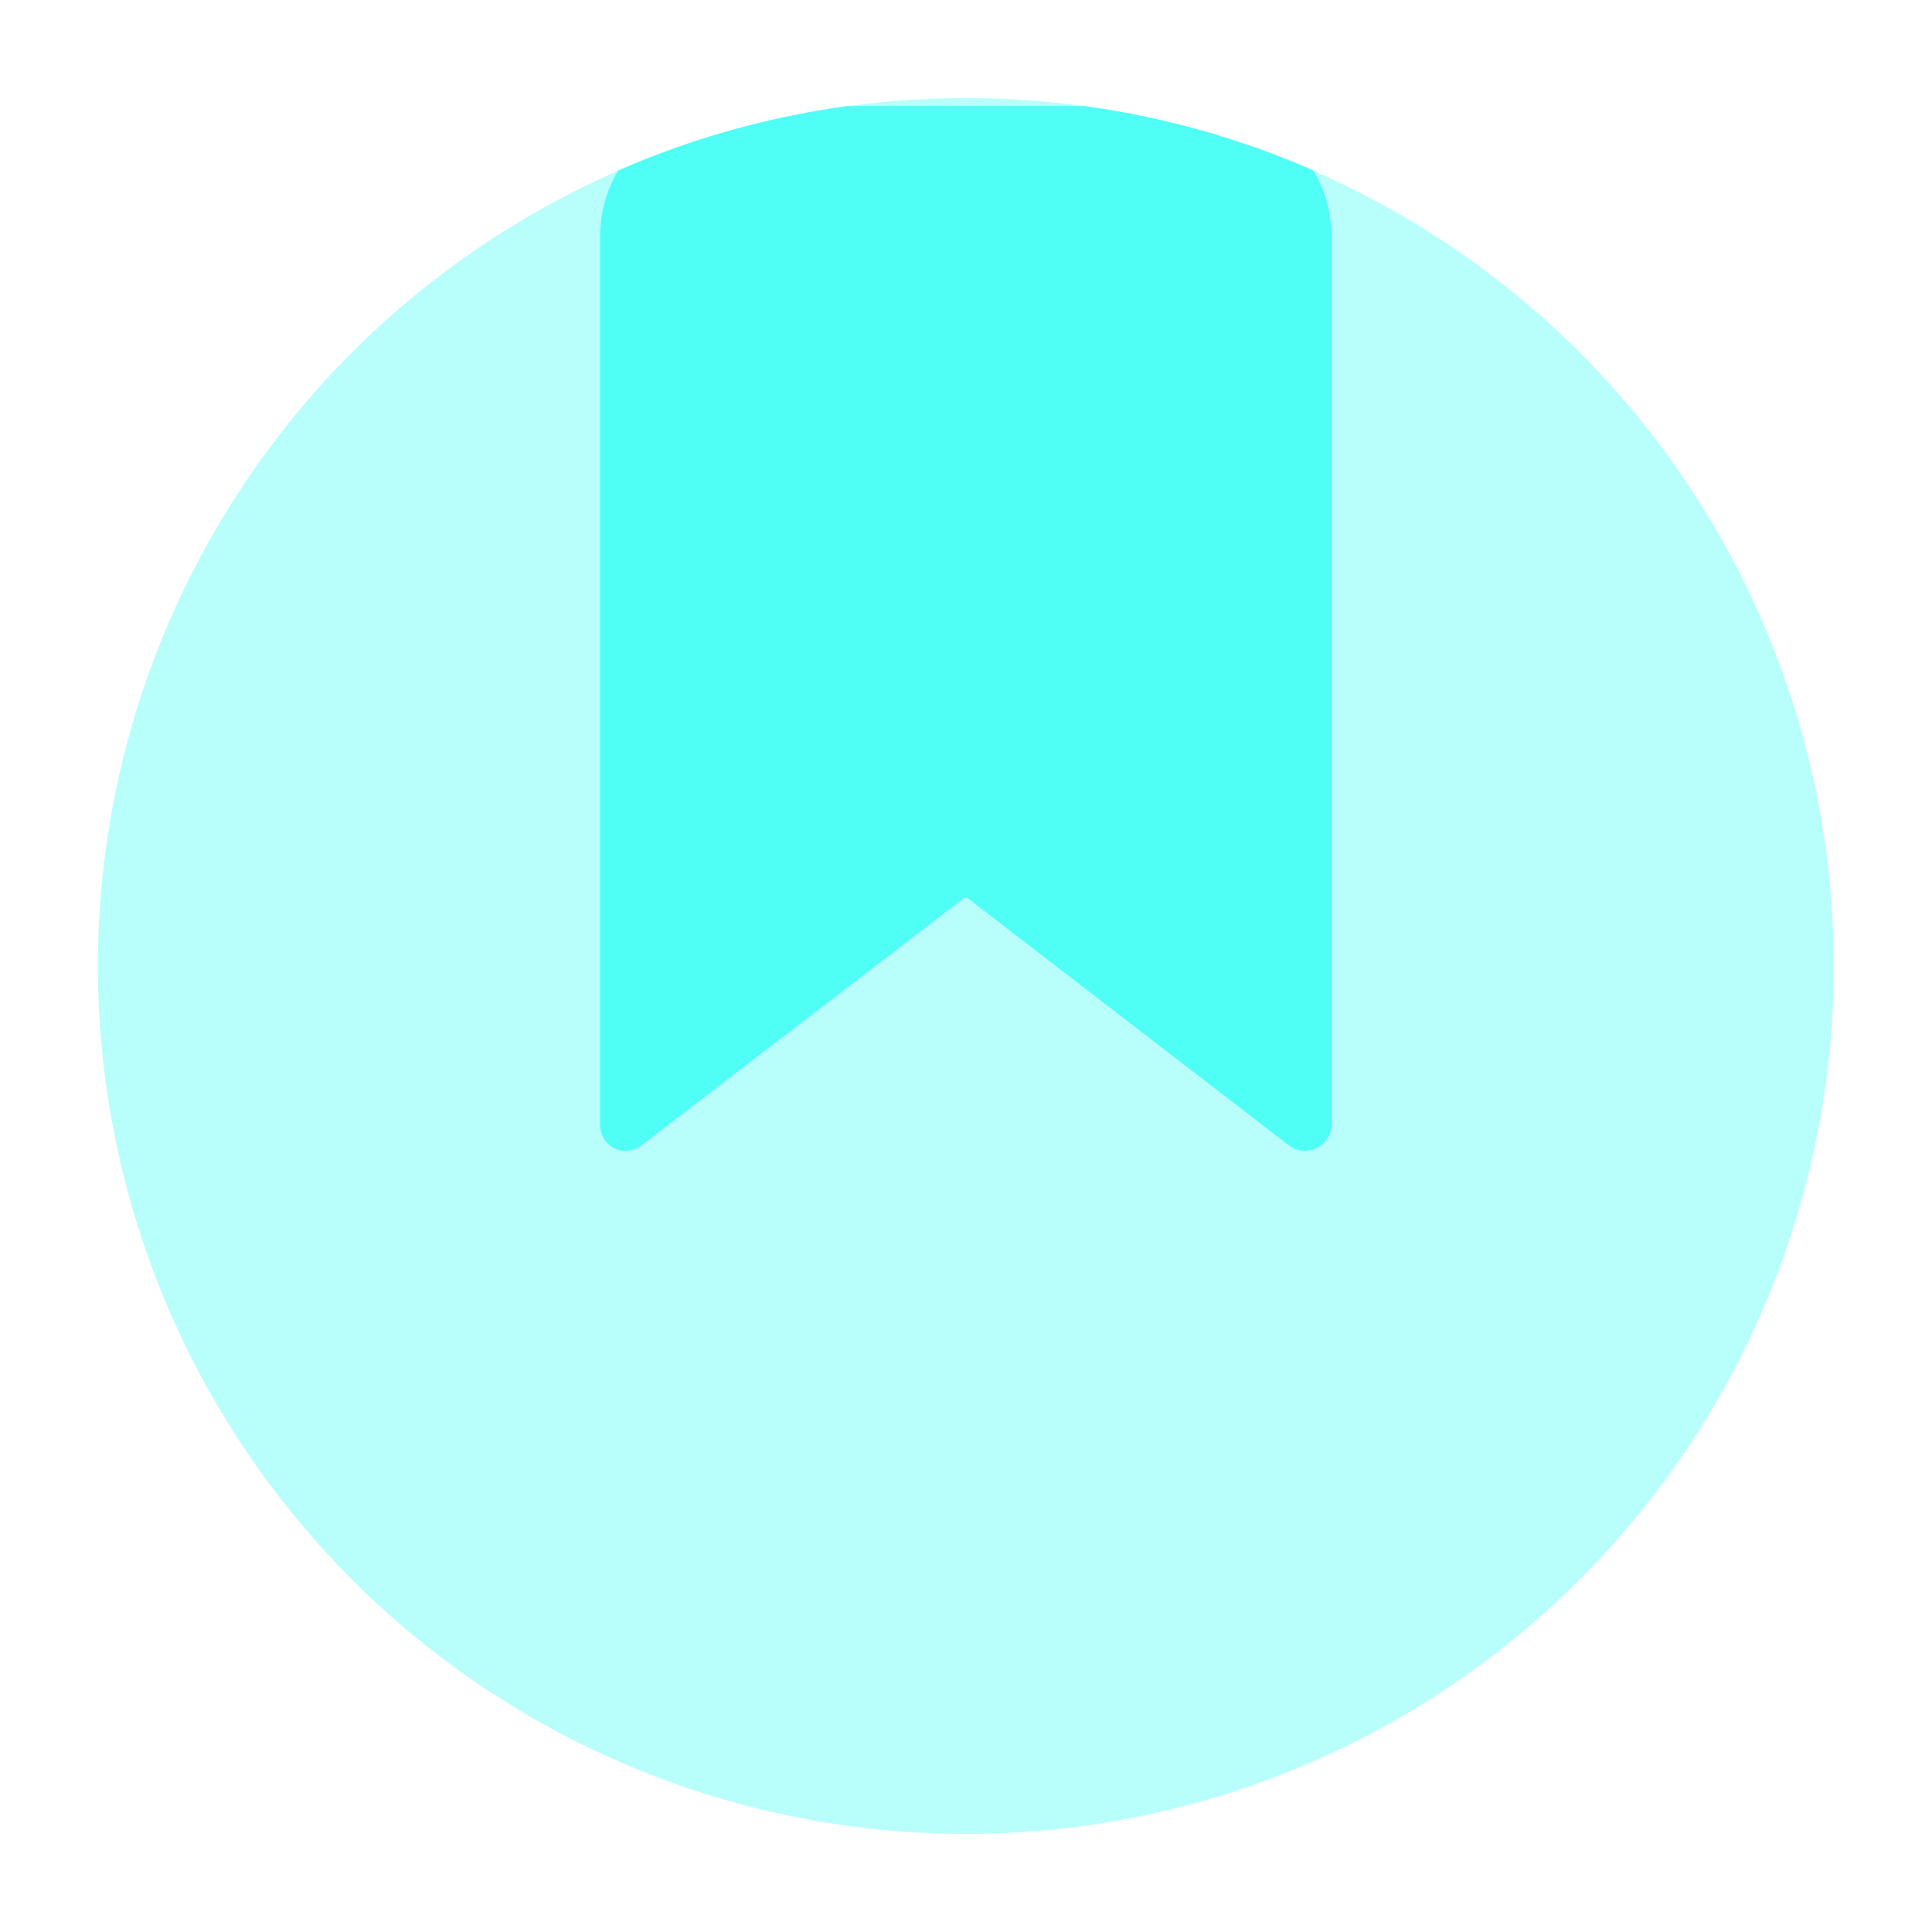
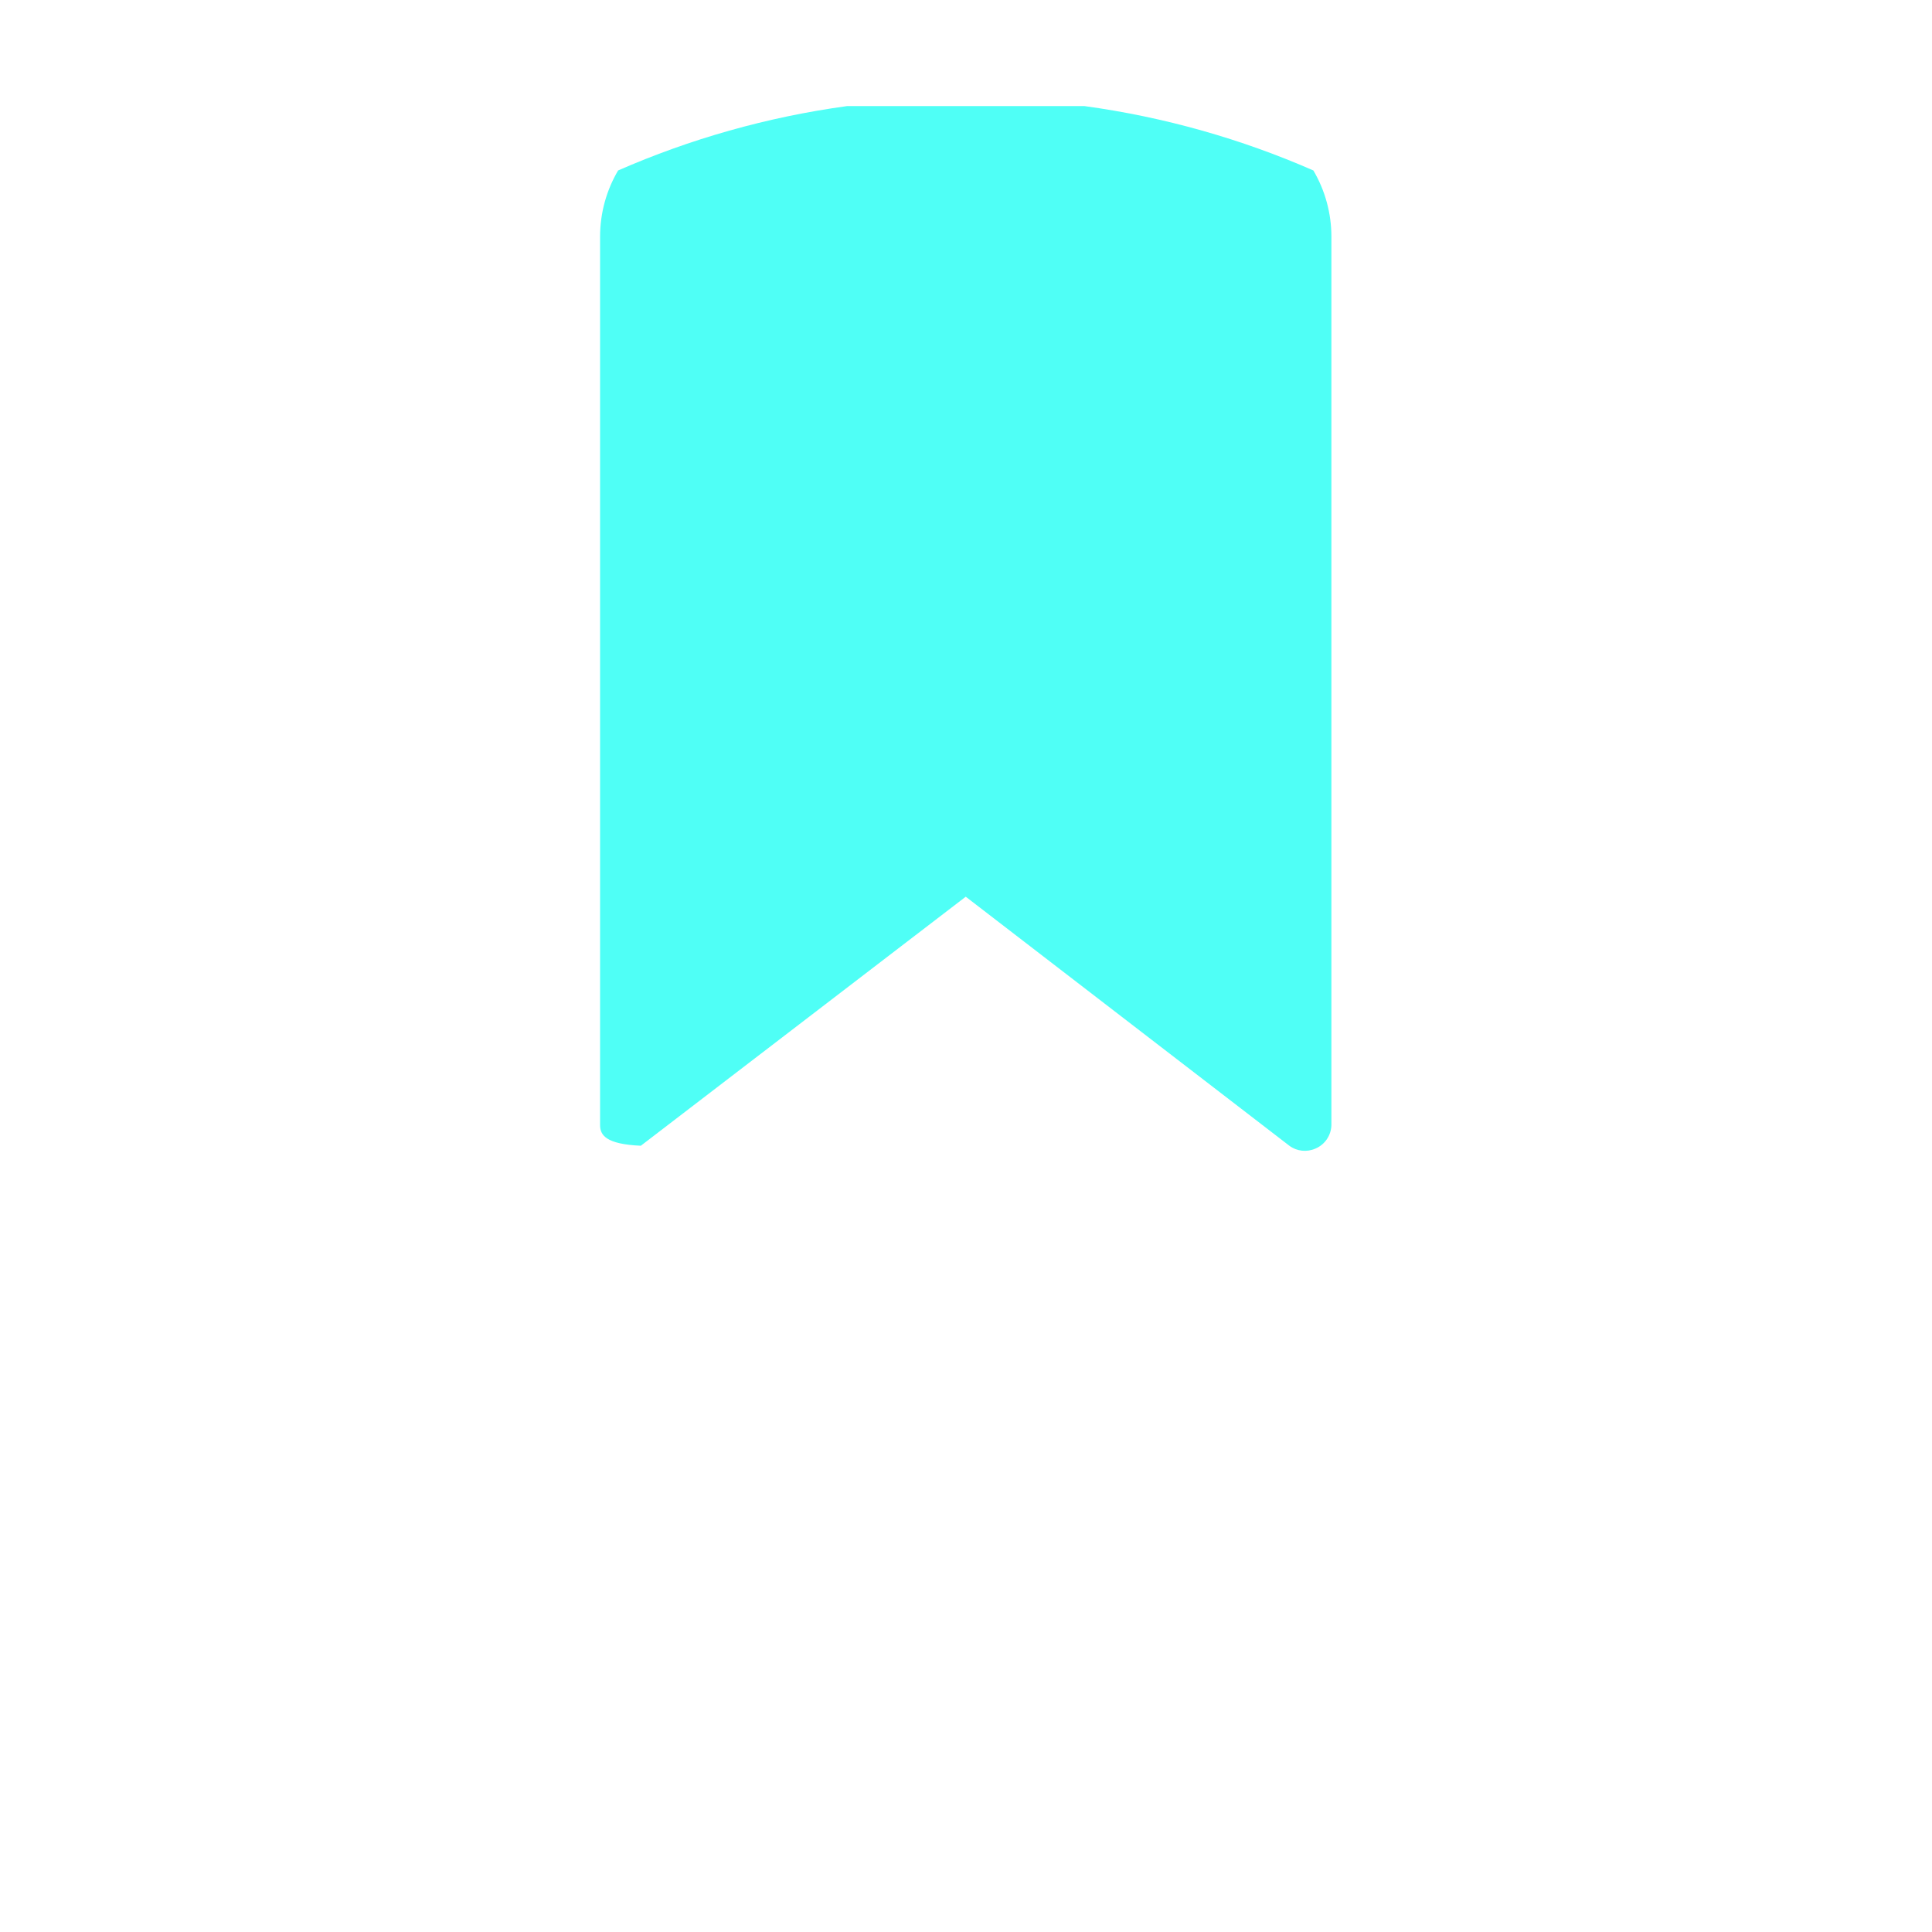
<svg xmlns="http://www.w3.org/2000/svg" width="30" height="30" viewBox="0 0 30 30" fill="none">
-   <circle opacity="0.4" cx="14.997" cy="15" r="13.477" fill="#4FFFF6" />
-   <path fill-rule="evenodd" clip-rule="evenodd" d="M16.838 1.647C18.086 1.818 19.279 2.159 20.394 2.647C20.576 2.956 20.674 3.311 20.674 3.676V17.47C20.67 17.63 20.574 17.773 20.426 17.835C20.293 17.894 20.138 17.878 20.021 17.791L14.996 13.924L9.951 17.791C9.834 17.878 9.679 17.894 9.546 17.835C9.407 17.767 9.318 17.625 9.318 17.47V3.676C9.318 3.301 9.42 2.949 9.598 2.647C10.713 2.159 11.907 1.818 13.155 1.647H16.838Z" fill="#4FFFF6" />
+   <path fill-rule="evenodd" clip-rule="evenodd" d="M16.838 1.647C18.086 1.818 19.279 2.159 20.394 2.647C20.576 2.956 20.674 3.311 20.674 3.676V17.47C20.67 17.63 20.574 17.773 20.426 17.835C20.293 17.894 20.138 17.878 20.021 17.791L14.996 13.924L9.951 17.791C9.407 17.767 9.318 17.625 9.318 17.47V3.676C9.318 3.301 9.42 2.949 9.598 2.647C10.713 2.159 11.907 1.818 13.155 1.647H16.838Z" fill="#4FFFF6" />
</svg>